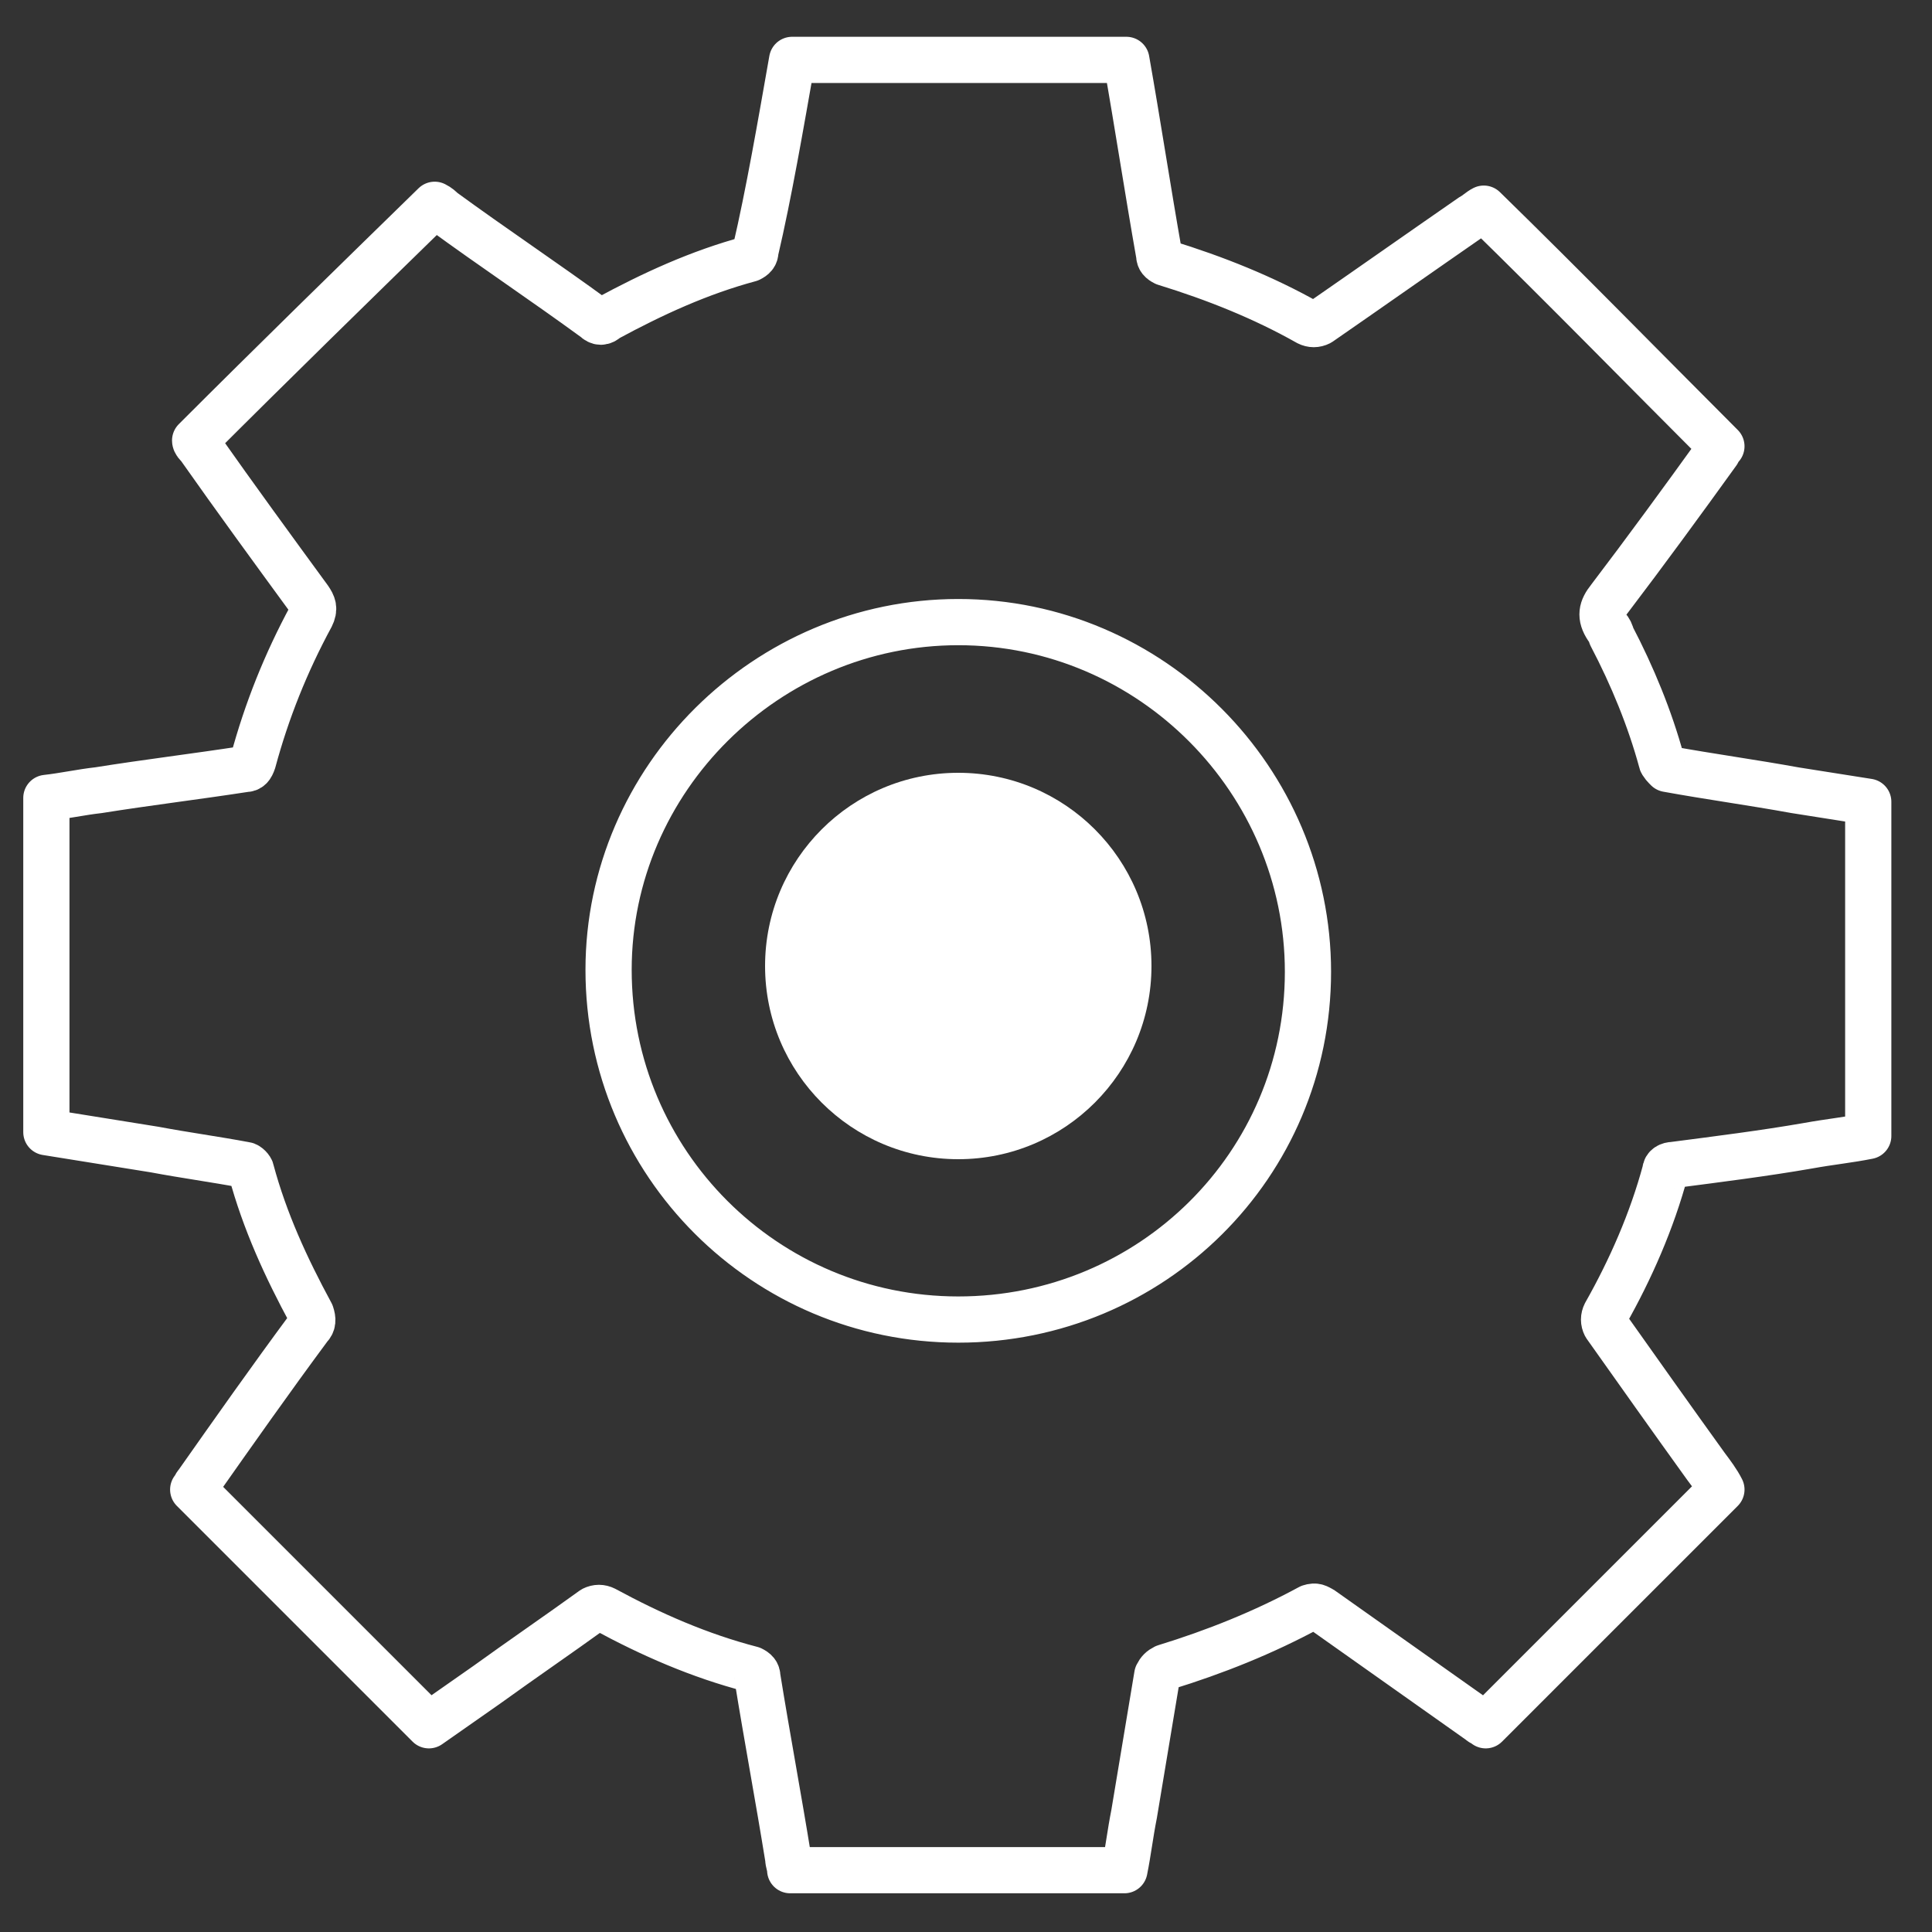
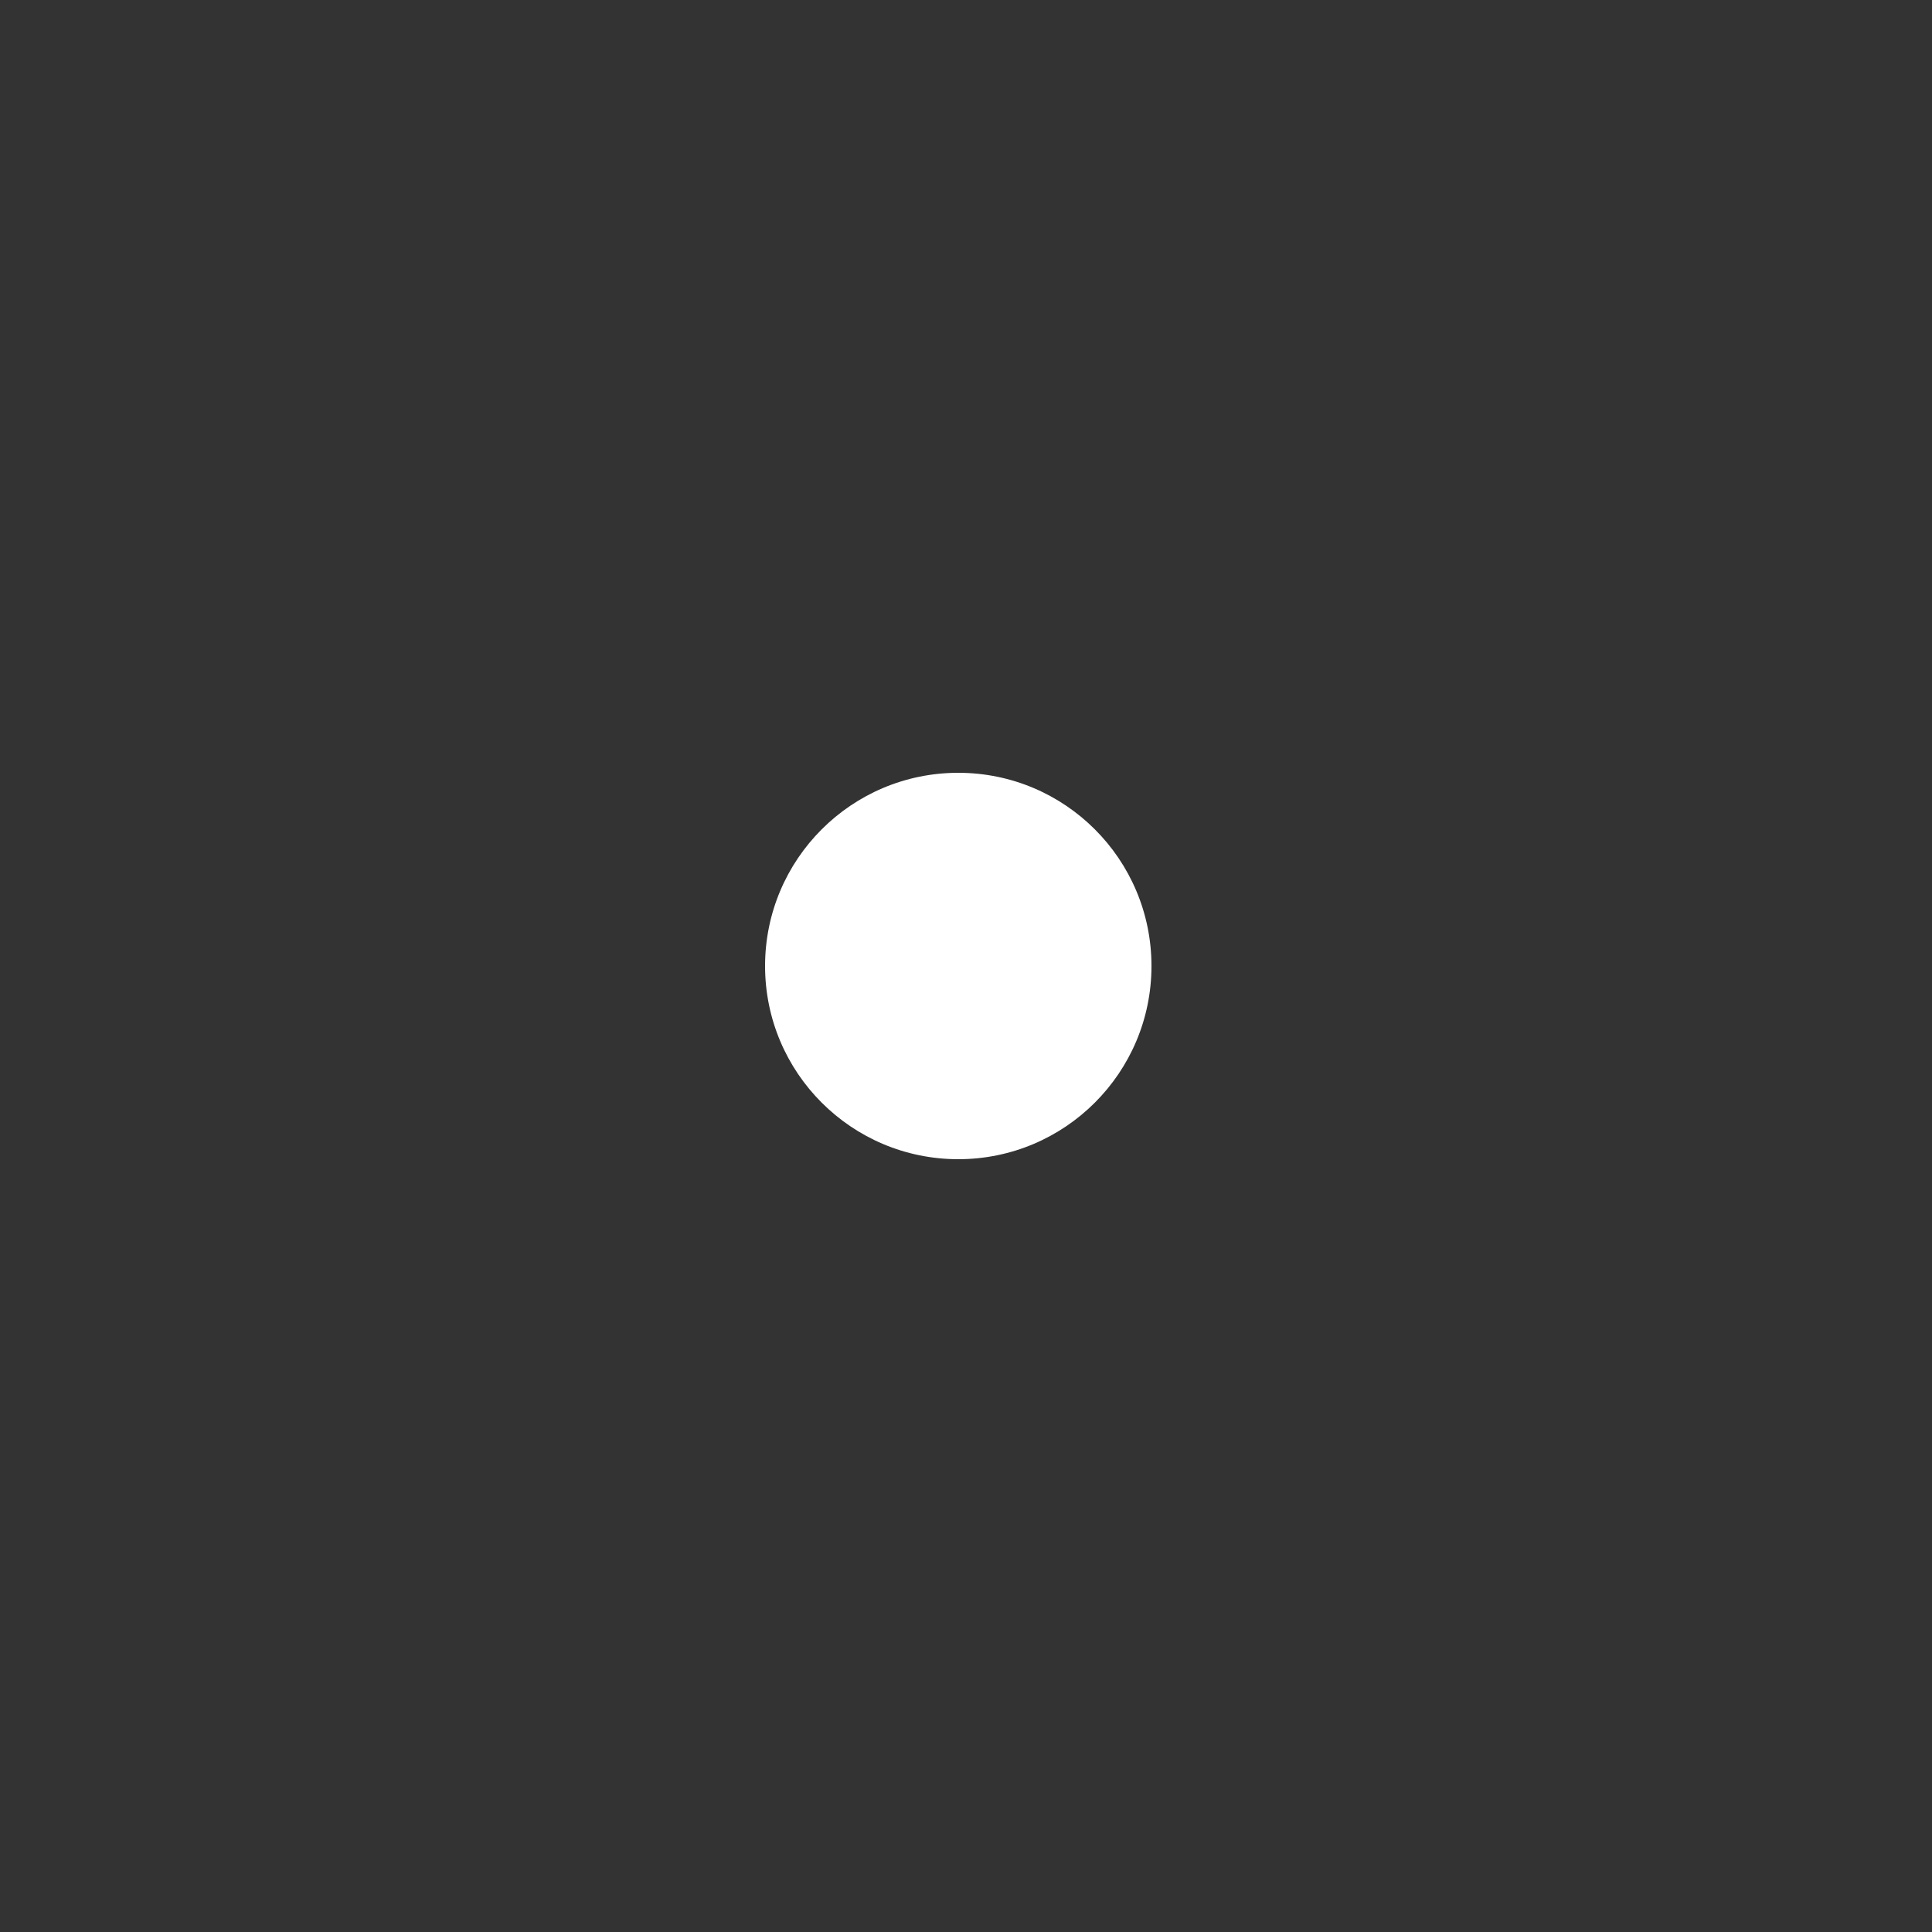
<svg xmlns="http://www.w3.org/2000/svg" version="1.1" id="Layer_1" x="0px" y="0px" viewBox="0 0 100 100" style="enable-background:new 0 0 100 100;" xml:space="preserve">
  <rect x="0" y="0" width="100" height="100" fill="#333333" stroke="none" />
  <style type="text/css">
	.Drop_x0020_Shadow{fill:none;}
	.Outer_x0020_Glow_x0020_5_x0020_pt{fill:none;}
	.Blue_x0020_Neon{fill:none;stroke:#8AACDA;stroke-width:7;stroke-linecap:round;stroke-linejoin:round;}
	.Chrome_x0020_Highlight{fill:url(#SVGID_1_);stroke:#FFFFFF;stroke-width:0.363;stroke-miterlimit:1;}
	.Jive_GS{fill:#FFDD00;}
	.Alyssa_GS{fill:#A6D0E4;}
	.st0{fill:none;stroke:#FFFFFF;stroke-width:2.392;stroke-linecap:round;stroke-linejoin:round;stroke-miterlimit:10;}
	.st1{fill:#FFFFFF;}
</style>
  <linearGradient id="SVGID_1_" gradientUnits="userSpaceOnUse" x1="0" y1="0" x2="6.123234e-17" y2="-1">
    <stop offset="0" style="stop-color:#656565" />
    <stop offset="0.618" style="stop-color:#1B1B1B" />
    <stop offset="0.629" style="stop-color:#545454" />
    <stop offset="0.983" style="stop-color:#3E3E3E" />
  </linearGradient>
  <g>
    <g id="jqgSOV.tif_00000016072914166988997570000000078069178102467979_">
      <g>
-         <path class="st0" d="M41,3.1c5.8,0,11.5,0,17.3,0c0.6,3.4,1.1,6.7,1.7,10.1c0,0.2,0.1,0.3,0.3,0.4c2.6,0.8,5.1,1.8,7.4,3.1     c0.2,0.1,0.4,0.1,0.6,0c2.6-1.8,5.3-3.7,7.9-5.5c0.2-0.1,0.4-0.3,0.6-0.4C81,14.9,85,19,89.1,23.1c-0.1,0.1-0.2,0.2-0.2,0.3     c-1.8,2.5-3.7,5.1-5.6,7.6c-0.4,0.5-0.5,0.9-0.1,1.5c0.1,0.1,0.2,0.3,0.2,0.4c1.1,2.1,2,4.3,2.6,6.5c0,0.1,0.2,0.3,0.3,0.4     c2.2,0.4,4.4,0.7,6.6,1.1c1.3,0.2,2.5,0.4,3.8,0.6c0,5.8,0,11.5,0,17.3c-1,0.2-2,0.3-3.1,0.5c-2.3,0.4-4.7,0.7-7,1     c-0.2,0-0.4,0.1-0.4,0.3c-0.7,2.6-1.8,5.1-3.1,7.4c-0.1,0.2-0.1,0.4,0,0.6c1.7,2.4,3.4,4.8,5.2,7.3c0.3,0.4,0.6,0.8,0.8,1.2     c-4.1,4.1-8.1,8.1-12.2,12.2c-0.1-0.1-0.2-0.1-0.3-0.2c-2.7-1.9-5.5-3.9-8.2-5.8c-0.2-0.1-0.3-0.2-0.6-0.1     c-2.4,1.3-4.9,2.3-7.5,3.1c-0.2,0.1-0.3,0.2-0.4,0.4c-0.4,2.4-0.8,4.8-1.2,7.2c-0.2,1-0.3,1.9-0.5,2.9c-5.8,0-11.6,0-17.3,0     c0-0.2-0.1-0.4-0.1-0.6c-0.5-3.1-1.1-6.3-1.6-9.4c0-0.2-0.1-0.3-0.3-0.4c-2.7-0.7-5.2-1.8-7.6-3.1c-0.2-0.1-0.4-0.1-0.6,0     c-1.8,1.3-3.7,2.6-5.5,3.9c-1,0.7-2,1.4-3,2.1c-4.1-4.1-8.1-8.1-12.2-12.2c0.1-0.1,0.1-0.2,0.2-0.3c1.9-2.7,3.8-5.4,5.8-8.1     c0.2-0.2,0.2-0.4,0.1-0.7c-1.3-2.4-2.4-4.8-3.1-7.4c0-0.1-0.2-0.3-0.3-0.3c-1.6-0.3-3.1-0.5-4.7-0.8c-1.9-0.3-3.7-0.6-5.6-0.9     c0-5.8,0-11.5,0-17.3c0.9-0.1,1.8-0.3,2.7-0.4c2.5-0.4,5-0.7,7.6-1.1c0.2,0,0.3-0.1,0.4-0.4c0.7-2.6,1.7-5.1,3-7.5     c0.2-0.4,0.1-0.6-0.1-0.9c-1.9-2.6-3.8-5.2-5.7-7.9c-0.1-0.1-0.2-0.2-0.2-0.3c4.1-4.1,8.2-8.1,12.4-12.2c0.2,0.1,0.3,0.2,0.4,0.3     c2.6,1.9,5.3,3.7,7.9,5.6c0.2,0.2,0.4,0.2,0.6,0c2.4-1.3,4.8-2.4,7.4-3.1c0.2-0.1,0.3-0.2,0.3-0.4C39.8,10,40.4,6.5,41,3.1z      M49.6,68.3c10,0,18.1-8,18.1-18c0-9.9-8.1-18.1-18.1-18.1c-9.9,0-18.1,8.1-18.1,18C31.5,60.2,39.6,68.3,49.6,68.3z" />
-       </g>
+         </g>
    </g>
    <circle class="st1" cx="49.6" cy="50" r="10" />
  </g>
</svg>